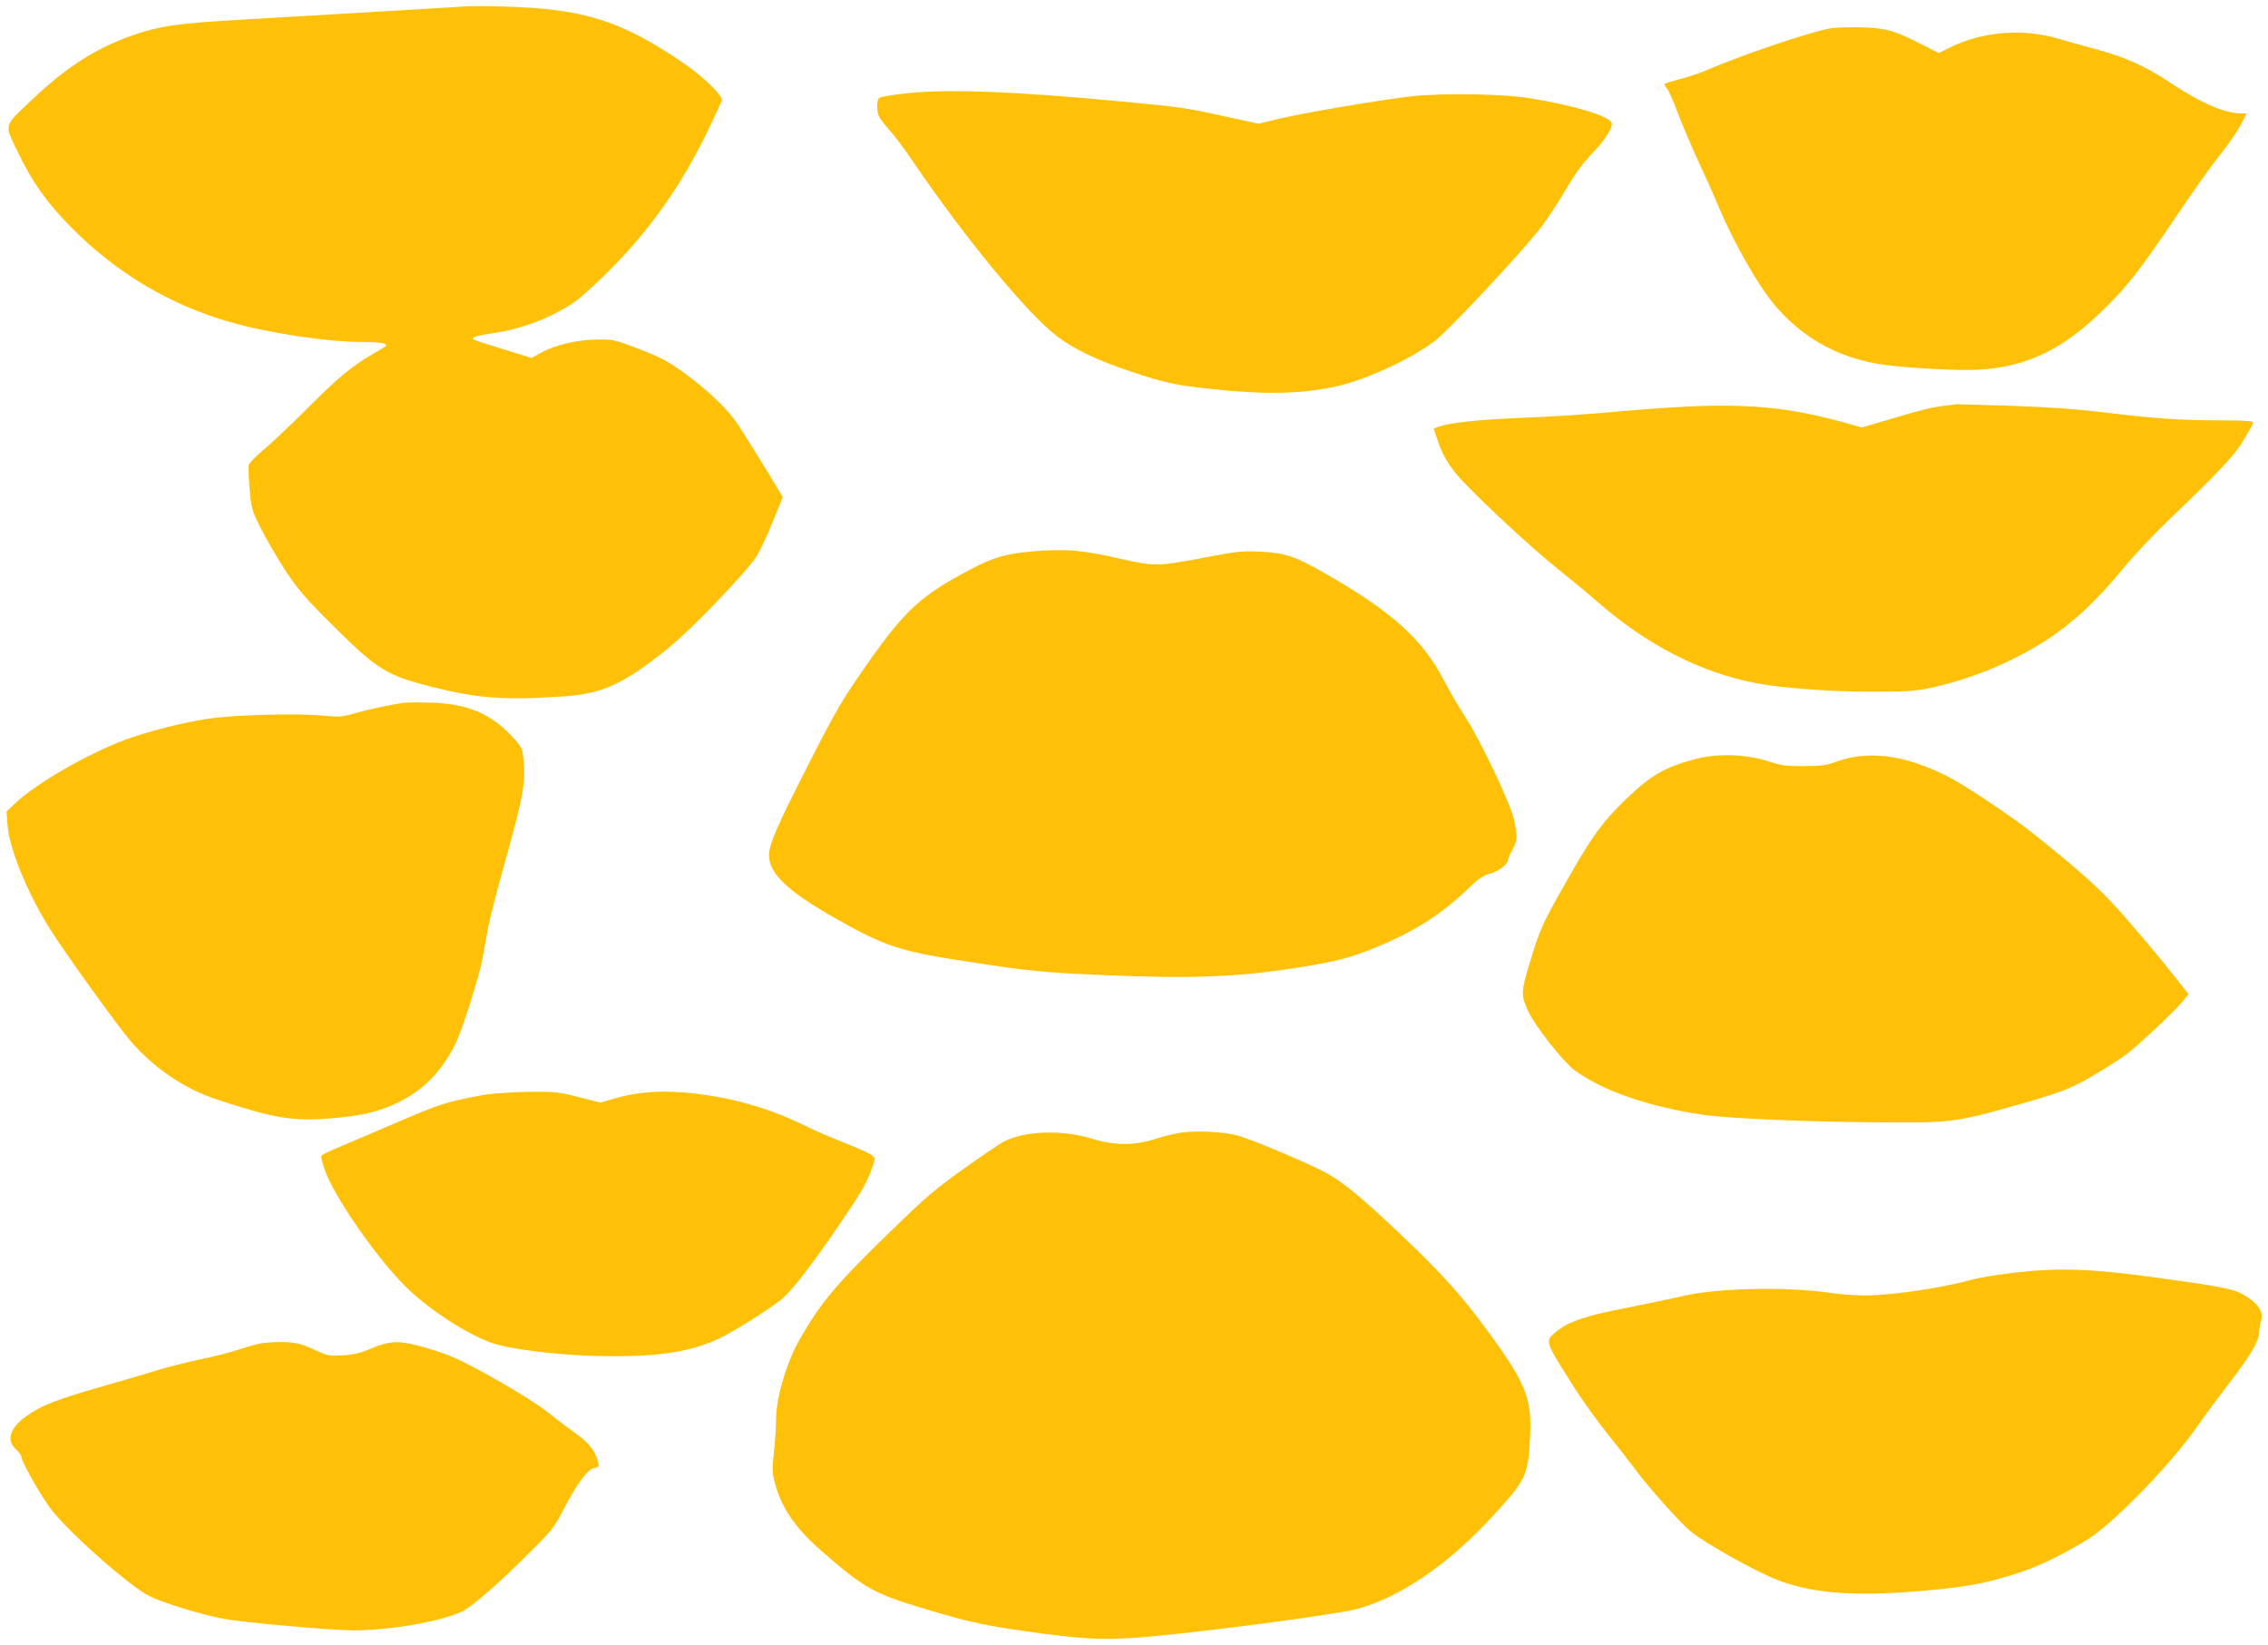
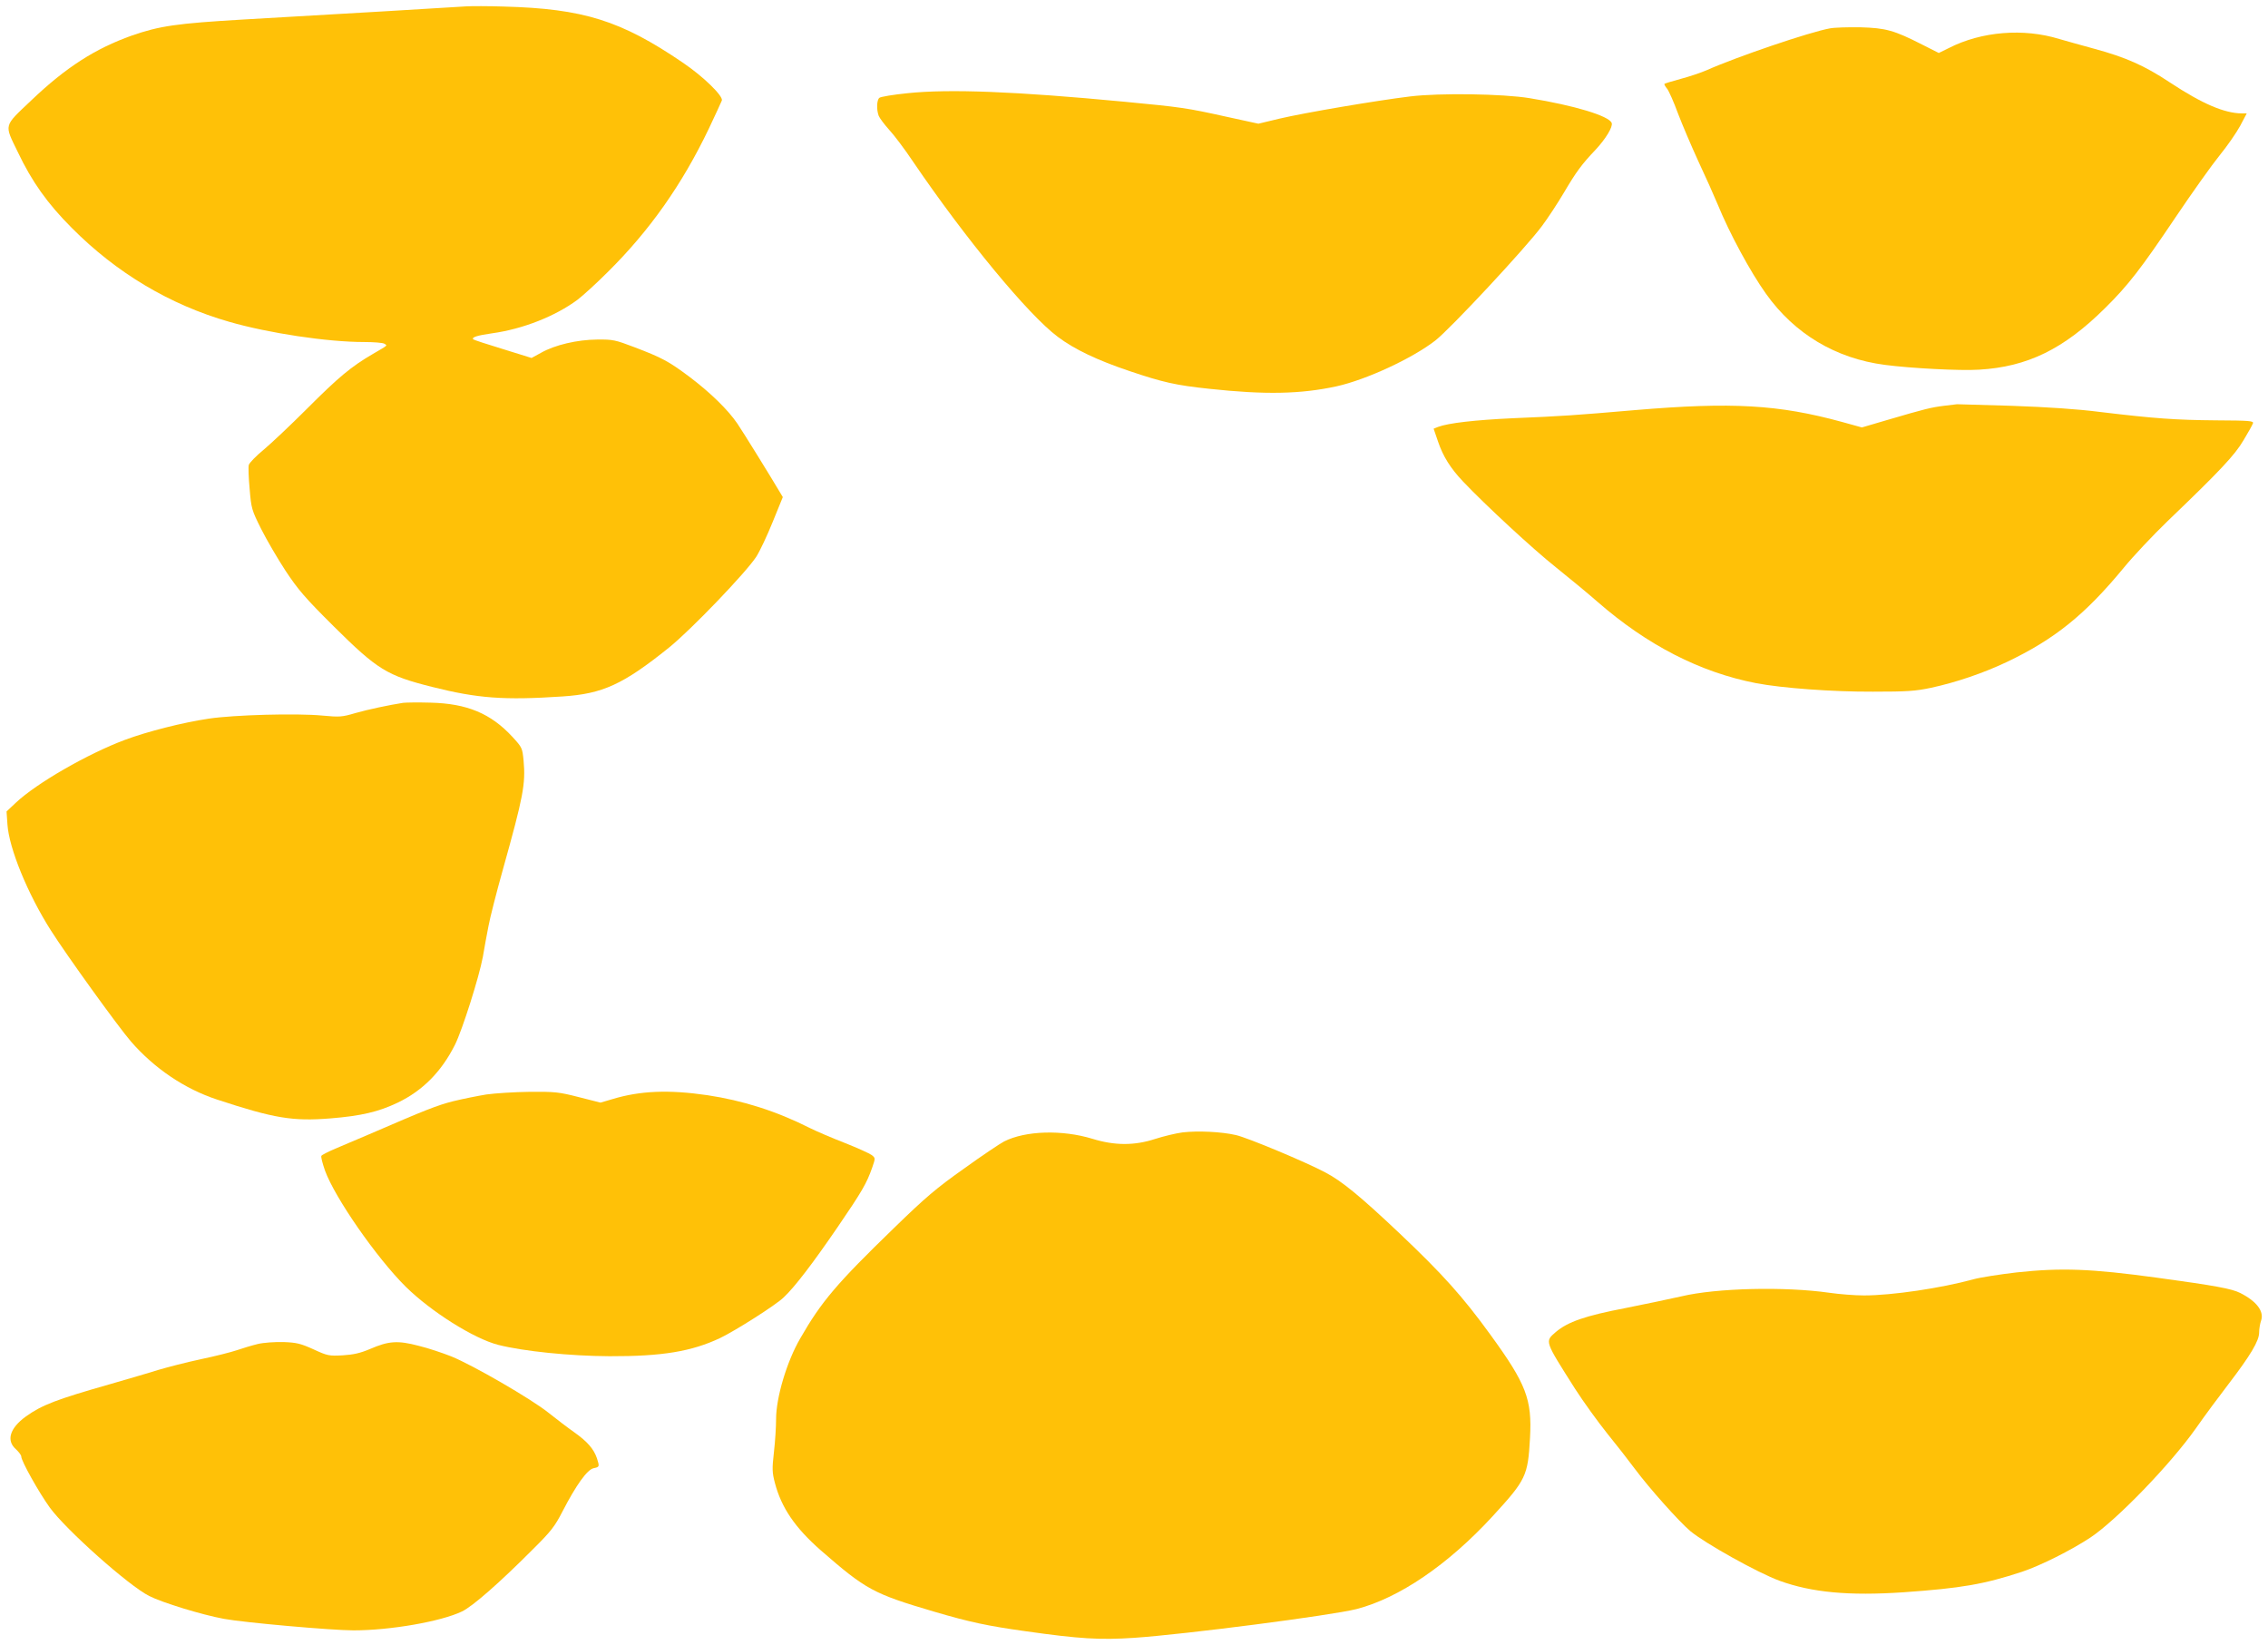
<svg xmlns="http://www.w3.org/2000/svg" version="1.0" width="1280pt" height="928pt" viewBox="0 0 1280 928" preserveAspectRatio="xMidYMid meet">
  <g transform="translate(0,928) scale(0.1,-0.1)" fill="#ffc107" stroke="none">
    <path d="M2630 9244 c-66 -5 -767 -46 -1255 -74 -377 -22 -474 -36 -632 -91 -205 -73 -371 -179 -565 -364 -160 -152 -155 -133 -77 -294 79 -166 167 -290 304 -427 252 -254 554 -434 889 -530 222 -64 554 -114 760 -114 55 0 108 -4 116 -10 17 -11 22 -6 -65 -57 -124 -72 -196 -133 -368 -305 -92 -92 -204 -198 -247 -234 -44 -36 -83 -76 -86 -88 -3 -12 -1 -73 5 -136 9 -110 12 -119 65 -225 30 -60 92 -166 137 -235 71 -107 109 -152 272 -314 248 -246 301 -278 555 -342 258 -65 407 -76 737 -54 226 15 341 67 601 276 124 100 433 422 492 512 20 31 62 120 93 197 l57 140 -18 30 c-49 83 -206 337 -238 384 -53 78 -151 174 -270 264 -119 89 -155 108 -312 168 -108 41 -121 44 -210 43 -112 -1 -238 -30 -317 -75 l-53 -29 -161 50 c-89 27 -165 52 -168 55 -11 12 22 22 105 34 175 24 359 97 484 190 30 23 106 92 168 154 239 236 422 497 572 810 37 78 70 150 74 160 8 25 -104 135 -221 214 -348 237 -561 304 -1008 316 -88 3 -185 3 -215 1z" />
    <path d="M10328 9120 c-113 -20 -528 -161 -698 -237 -30 -13 -95 -35 -144 -48 -49 -13 -90 -26 -92 -28 -3 -2 4 -15 15 -28 10 -13 38 -76 61 -139 24 -63 76 -185 115 -270 40 -85 89 -195 109 -243 67 -164 185 -382 273 -505 161 -226 393 -365 671 -401 143 -19 426 -34 532 -27 272 16 477 116 710 347 131 129 204 224 399 514 93 138 204 294 247 347 44 54 96 129 117 168 l37 70 -27 0 c-99 1 -222 53 -407 175 -143 95 -250 142 -427 190 -74 20 -162 45 -197 55 -201 62 -439 43 -623 -51 l-57 -28 -95 48 c-157 80 -204 93 -347 97 -69 1 -146 -1 -172 -6z" />
    <path d="M5121 8754 c-80 -8 -151 -20 -158 -26 -15 -12 -17 -66 -4 -101 5 -13 31 -48 58 -78 28 -30 90 -112 138 -184 294 -432 648 -861 814 -985 94 -71 222 -132 406 -194 187 -63 260 -80 450 -100 315 -34 515 -30 718 14 167 37 425 156 557 258 84 65 510 522 602 646 33 44 89 129 125 190 69 117 100 159 178 241 57 61 99 130 91 151 -15 40 -211 99 -463 140 -152 25 -507 30 -673 10 -197 -24 -596 -92 -737 -125 l-121 -29 -179 39 c-226 50 -253 54 -578 85 -612 58 -986 73 -1224 48z" />
    <path d="M10970 6990 c-71 -9 -105 -17 -319 -80 l-143 -42 -112 31 c-358 98 -621 113 -1166 67 -350 -30 -407 -34 -692 -46 -214 -10 -363 -27 -422 -49 l-25 -10 25 -73 c28 -83 70 -150 140 -224 126 -133 395 -382 526 -486 80 -64 185 -151 234 -194 281 -245 580 -398 895 -459 146 -28 430 -49 659 -48 193 0 240 3 329 22 139 30 293 82 426 145 271 129 442 267 660 531 54 66 166 185 249 265 294 282 379 372 428 456 26 43 50 86 53 95 5 14 -17 16 -207 17 -230 2 -344 10 -653 47 -132 17 -301 28 -500 35 -165 5 -304 9 -310 9 -5 -1 -39 -5 -75 -9z" />
-     <path d="M5844 6170 c-162 -13 -233 -33 -363 -101 -285 -150 -373 -230 -596 -549 -135 -194 -165 -245 -321 -551 -177 -346 -224 -454 -224 -515 0 -103 105 -203 375 -356 282 -160 364 -187 770 -248 318 -49 411 -58 735 -72 509 -22 760 -12 1105 42 213 34 290 54 420 106 228 91 383 189 538 337 61 59 87 77 125 87 46 11 102 53 102 75 0 7 11 33 25 59 29 54 30 75 10 170 -19 89 -191 452 -277 583 -35 54 -90 148 -121 208 -121 231 -294 386 -675 603 -163 93 -220 112 -357 119 -98 5 -131 2 -300 -30 -291 -55 -290 -55 -505 -7 -204 46 -294 53 -466 40z" />
    <path d="M2275 5314 c-77 -12 -197 -37 -270 -58 -74 -22 -89 -23 -185 -14 -145 14 -499 4 -640 -17 -149 -22 -349 -73 -475 -120 -211 -79 -498 -244 -616 -355 l-52 -49 5 -73 c9 -135 114 -392 245 -598 86 -136 380 -544 452 -627 132 -152 304 -268 487 -328 322 -106 426 -123 639 -106 173 14 271 37 380 89 141 68 246 174 323 327 42 85 136 382 157 495 9 52 23 131 32 175 8 44 45 190 83 325 113 404 127 476 115 608 -7 71 -8 74 -63 134 -122 132 -256 188 -462 193 -69 2 -138 1 -155 -1z" />
-     <path d="M9565 4996 c-174 -47 -249 -91 -394 -231 -127 -123 -189 -208 -325 -449 -142 -249 -154 -276 -212 -467 -50 -165 -51 -183 -10 -274 38 -83 196 -284 262 -334 157 -115 411 -204 721 -251 153 -23 647 -43 1103 -44 287 -1 354 8 625 85 302 85 356 106 496 190 73 44 151 94 173 112 67 51 262 235 307 288 l41 49 -81 102 c-44 57 -151 186 -239 288 -159 186 -247 268 -546 508 -120 97 -397 282 -494 331 -240 121 -444 148 -622 85 -64 -23 -91 -27 -190 -27 -99 -1 -127 3 -200 27 -126 41 -291 46 -415 12z" />
    <path d="M2745 3104 c-49 -8 -134 -25 -187 -38 -90 -23 -152 -47 -473 -186 -66 -28 -153 -65 -193 -82 -40 -17 -75 -35 -78 -40 -4 -5 6 -42 20 -83 57 -156 292 -493 455 -655 144 -142 386 -294 523 -329 141 -36 406 -63 628 -64 299 -1 464 27 625 103 87 42 314 186 358 229 62 58 165 193 304 396 138 202 164 247 195 335 19 55 19 55 -2 72 -12 9 -80 40 -151 68 -72 28 -161 66 -199 85 -188 95 -378 155 -578 185 -219 32 -379 25 -535 -22 l-68 -20 -122 31 c-113 29 -134 31 -277 30 -85 -1 -195 -8 -245 -15z" />
    <path d="M6674 2890 c-38 -5 -108 -22 -155 -37 -116 -38 -228 -38 -354 1 -170 52 -377 46 -498 -15 -23 -12 -125 -80 -226 -153 -157 -111 -217 -162 -396 -336 -323 -313 -409 -414 -529 -623 -76 -131 -136 -334 -136 -455 0 -42 -5 -125 -12 -185 -11 -96 -10 -116 5 -174 37 -141 114 -254 260 -382 255 -222 295 -244 641 -346 201 -59 300 -80 515 -110 304 -43 420 -50 613 -37 291 20 1110 126 1253 162 241 62 518 251 769 524 189 206 199 227 211 442 12 218 -21 304 -224 583 -155 214 -271 343 -514 573 -220 208 -325 294 -417 342 -111 59 -441 197 -505 211 -82 19 -215 25 -301 15z" />
    <path d="M11382 2100 c-95 -11 -205 -28 -245 -39 -182 -50 -459 -91 -617 -91 -52 0 -140 7 -195 15 -251 36 -638 27 -835 -20 -58 -13 -199 -43 -315 -66 -230 -44 -326 -78 -394 -135 -63 -55 -66 -46 109 -322 47 -73 128 -185 180 -250 52 -64 123 -155 157 -201 81 -109 251 -299 313 -351 83 -69 380 -235 503 -280 182 -66 390 -86 701 -65 326 23 453 45 669 116 104 35 276 121 385 193 147 98 451 412 595 616 48 69 132 182 185 251 124 162 172 243 172 290 0 20 5 50 11 67 18 52 -25 109 -118 156 -48 24 -139 41 -469 86 -372 51 -541 57 -792 30z" />
    <path d="M1455 1696 c-33 -8 -86 -24 -118 -35 -32 -11 -123 -34 -204 -51 -80 -17 -188 -45 -242 -61 -53 -17 -175 -52 -271 -80 -302 -86 -383 -117 -474 -182 -91 -66 -112 -136 -56 -185 16 -15 30 -33 30 -41 0 -25 99 -202 161 -288 91 -125 444 -440 561 -499 75 -38 297 -106 422 -129 112 -21 610 -65 731 -65 208 0 495 50 613 107 61 30 212 162 402 353 100 99 122 128 164 210 78 151 140 237 176 245 34 7 34 9 19 56 -18 53 -54 94 -127 146 -37 26 -104 77 -149 113 -97 77 -421 265 -546 316 -48 19 -131 47 -185 60 -118 31 -169 27 -273 -18 -57 -24 -93 -32 -155 -36 -77 -4 -85 -3 -165 34 -73 33 -95 38 -169 41 -49 1 -111 -3 -145 -11z" />
  </g>
</svg>